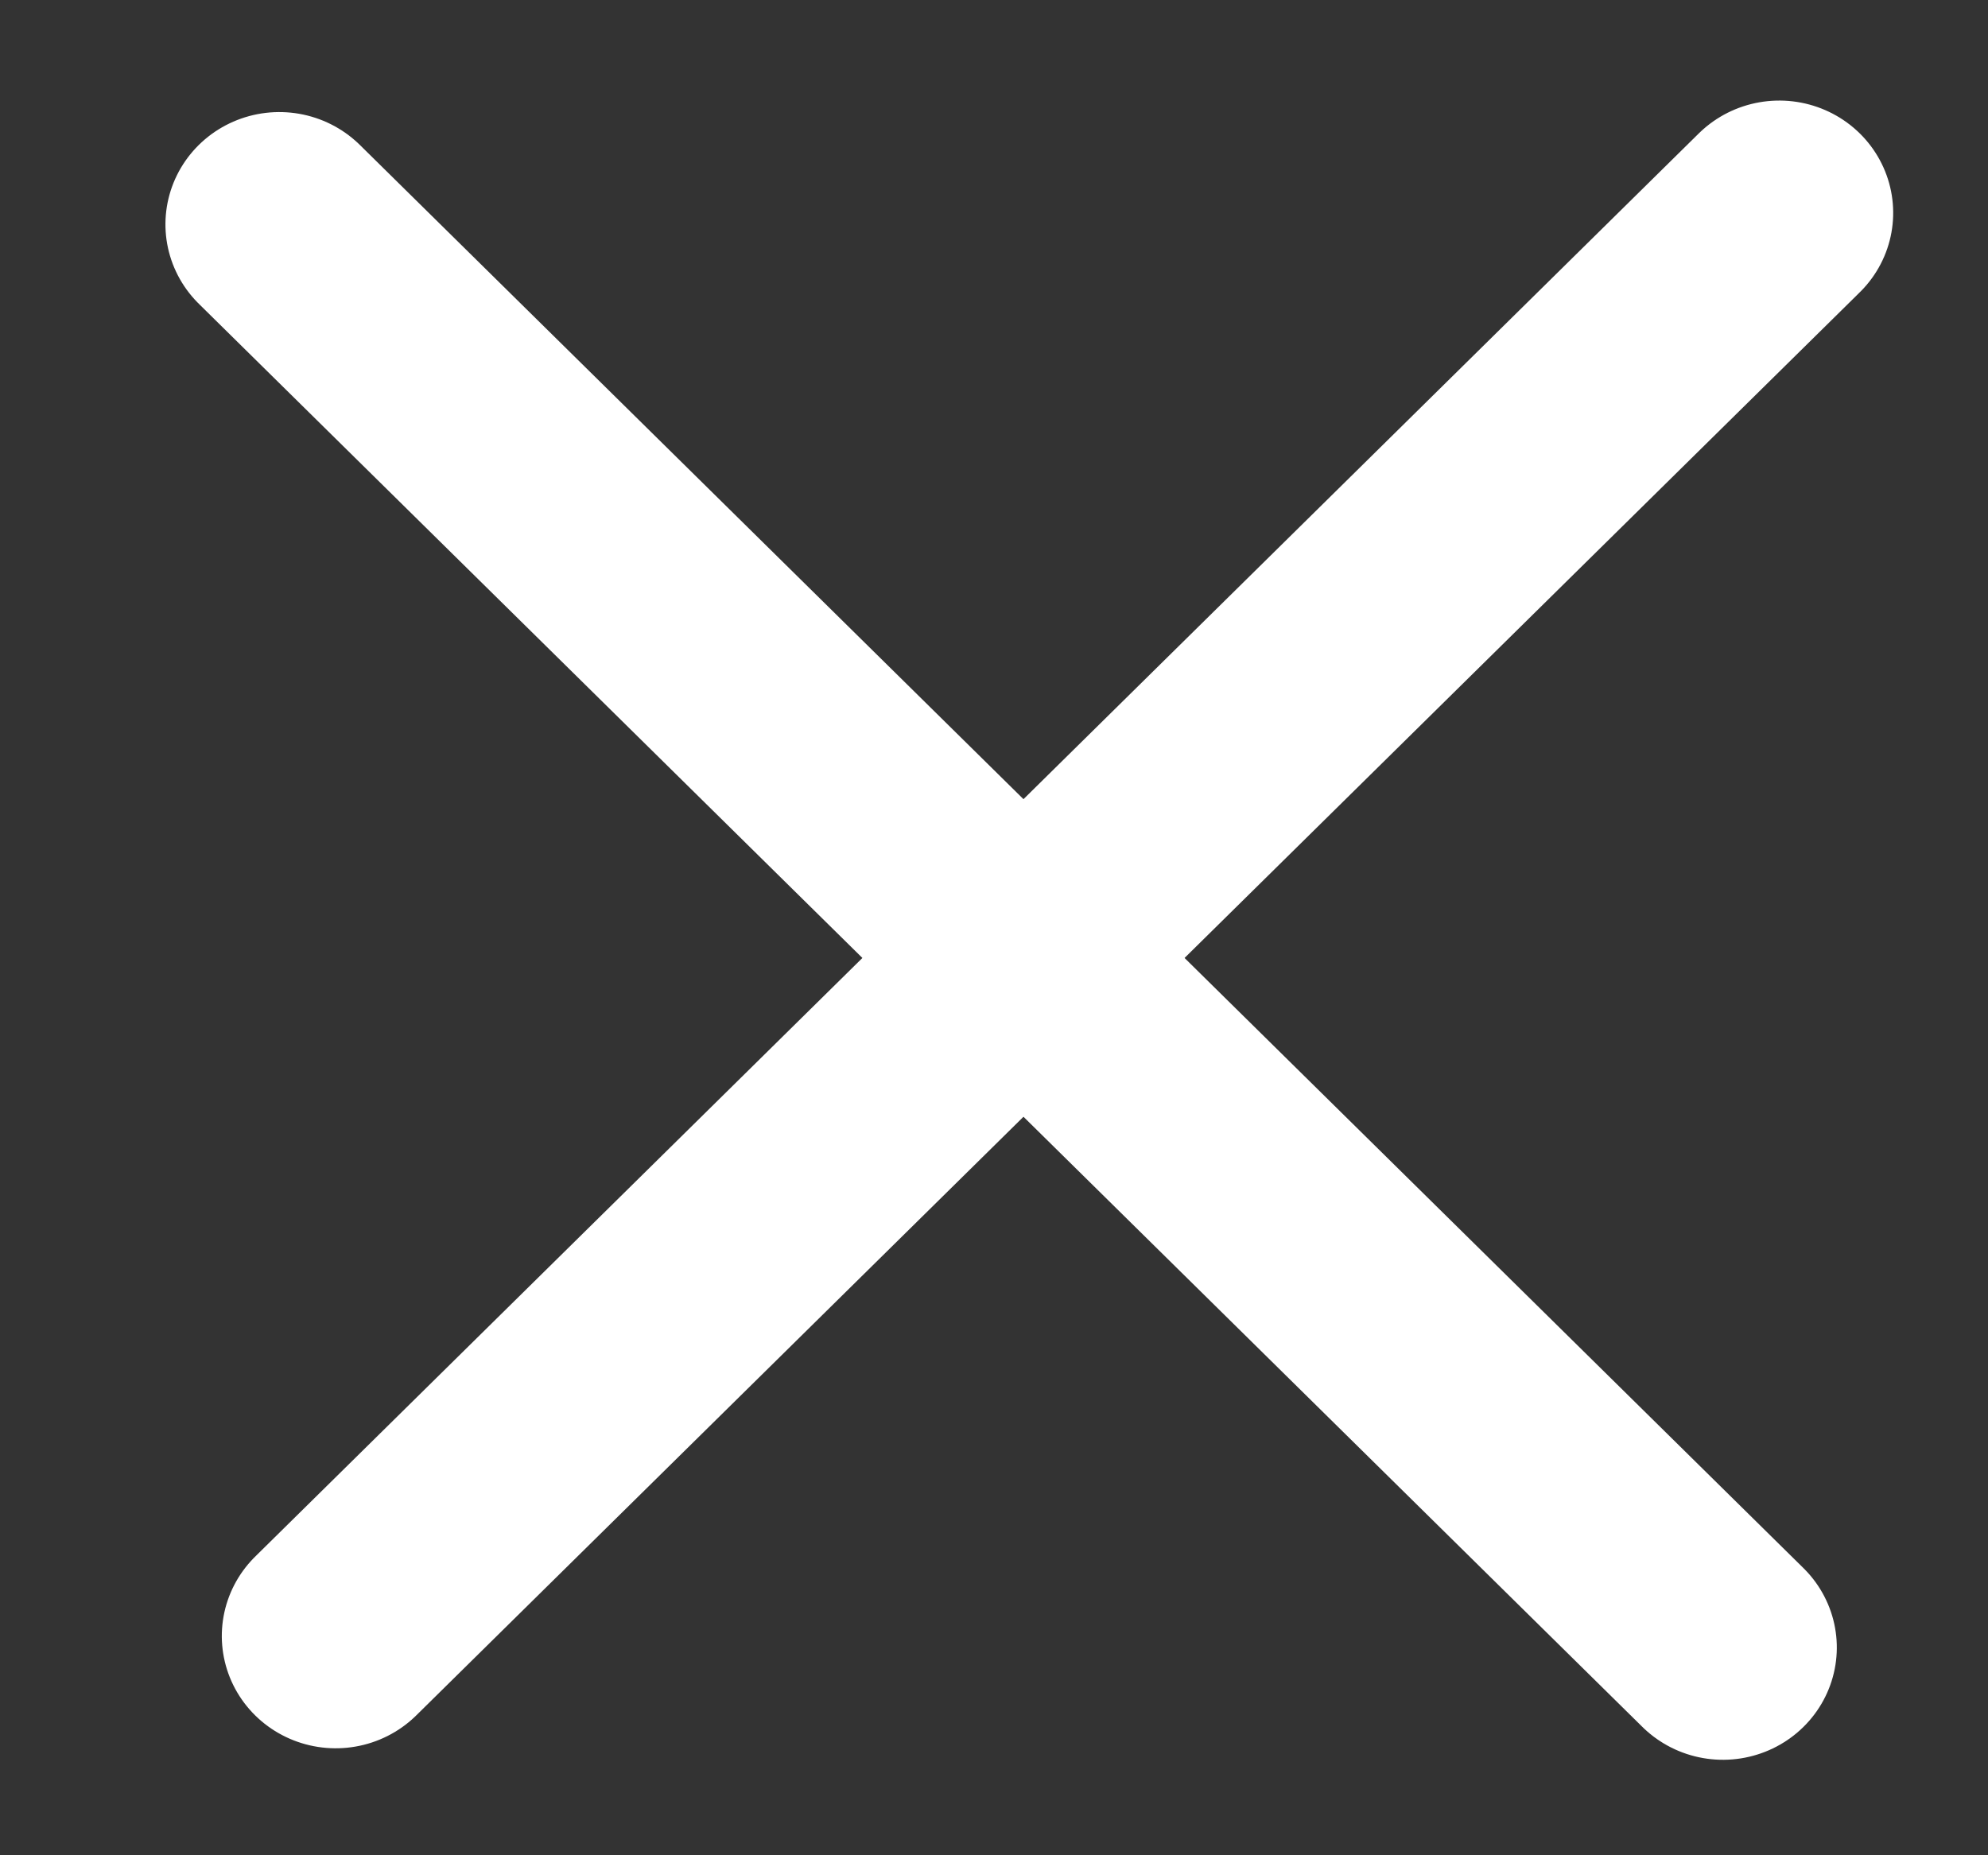
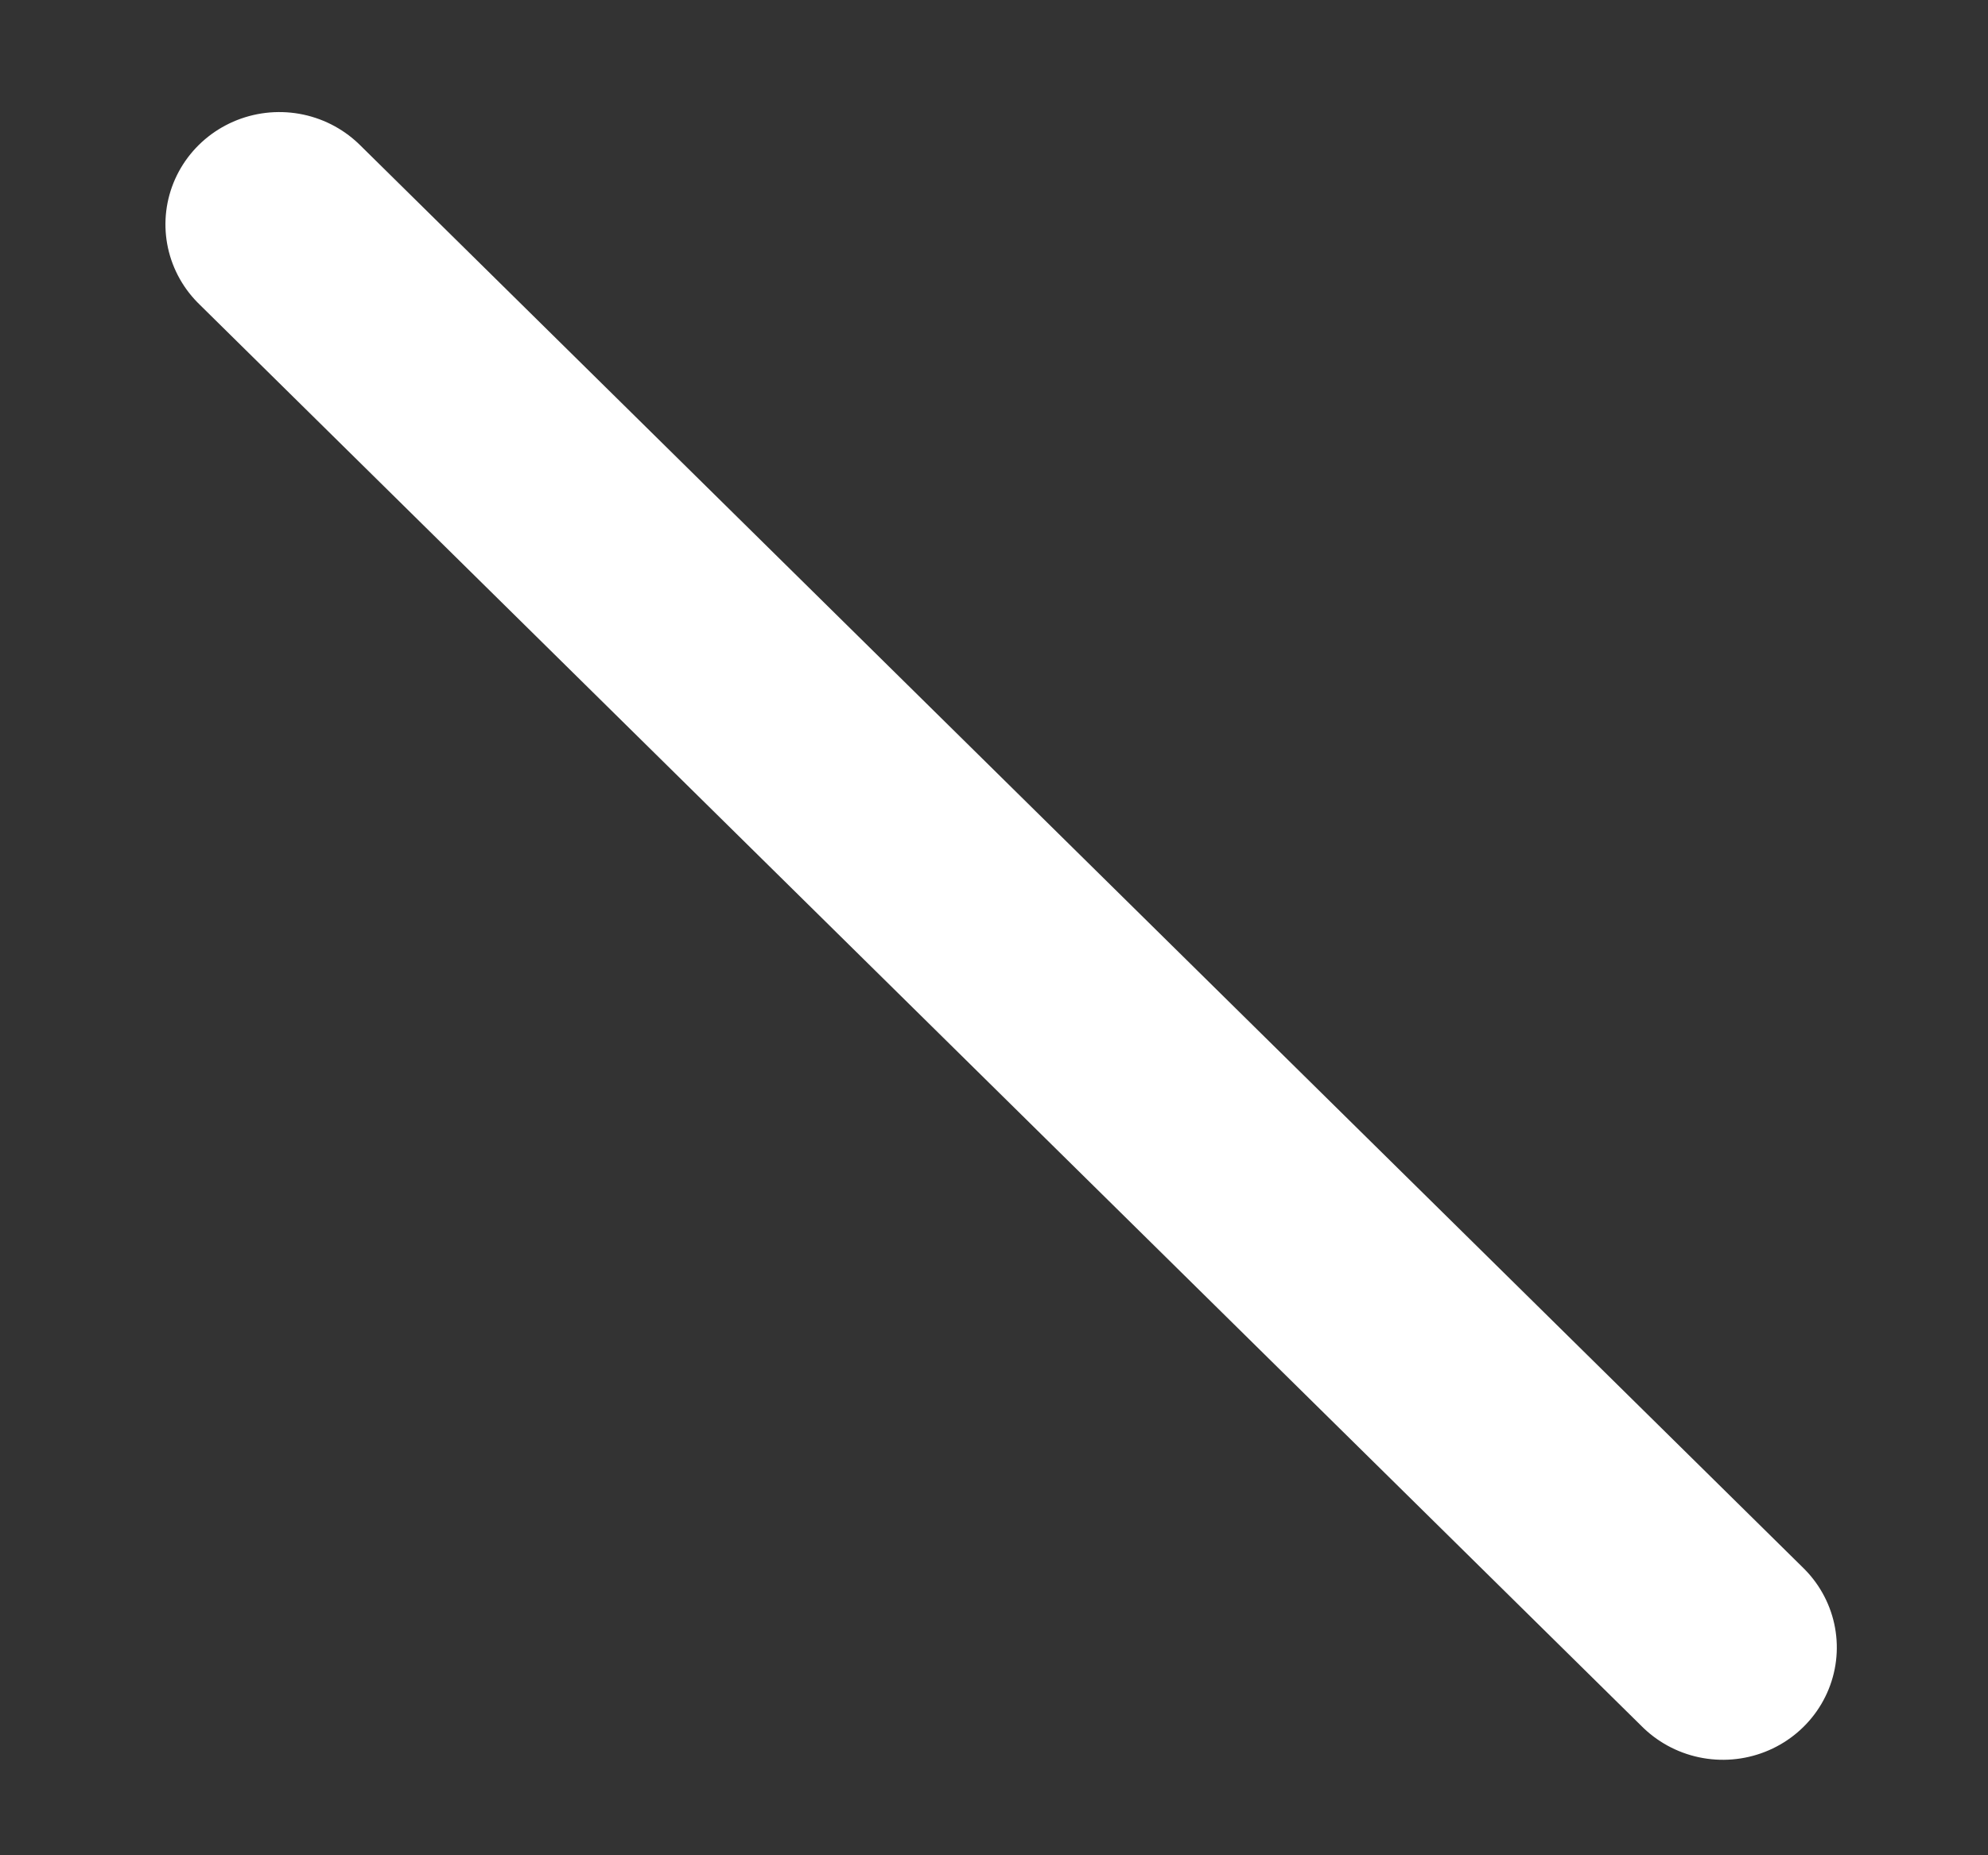
<svg xmlns="http://www.w3.org/2000/svg" width="15" height="14" viewBox="0 0 15 14" fill="none">
  <rect x="0" y="0" width="15" height="14" fill="#333333" stroke="none" />
-   <line x1="0.853" y1="-0.853" x2="16.151" y2="-0.853" transform="matrix(0.712 -0.702 0.712 0.702 2.533 13.543)" stroke="white" stroke-width="1.707" stroke-linecap="round" />
  <line x1="0.853" y1="-0.853" x2="16.151" y2="-0.853" transform="matrix(0.712 0.702 -0.712 0.702 0.893 1.693)" stroke="white" stroke-width="1.707" stroke-linecap="round" />
</svg>